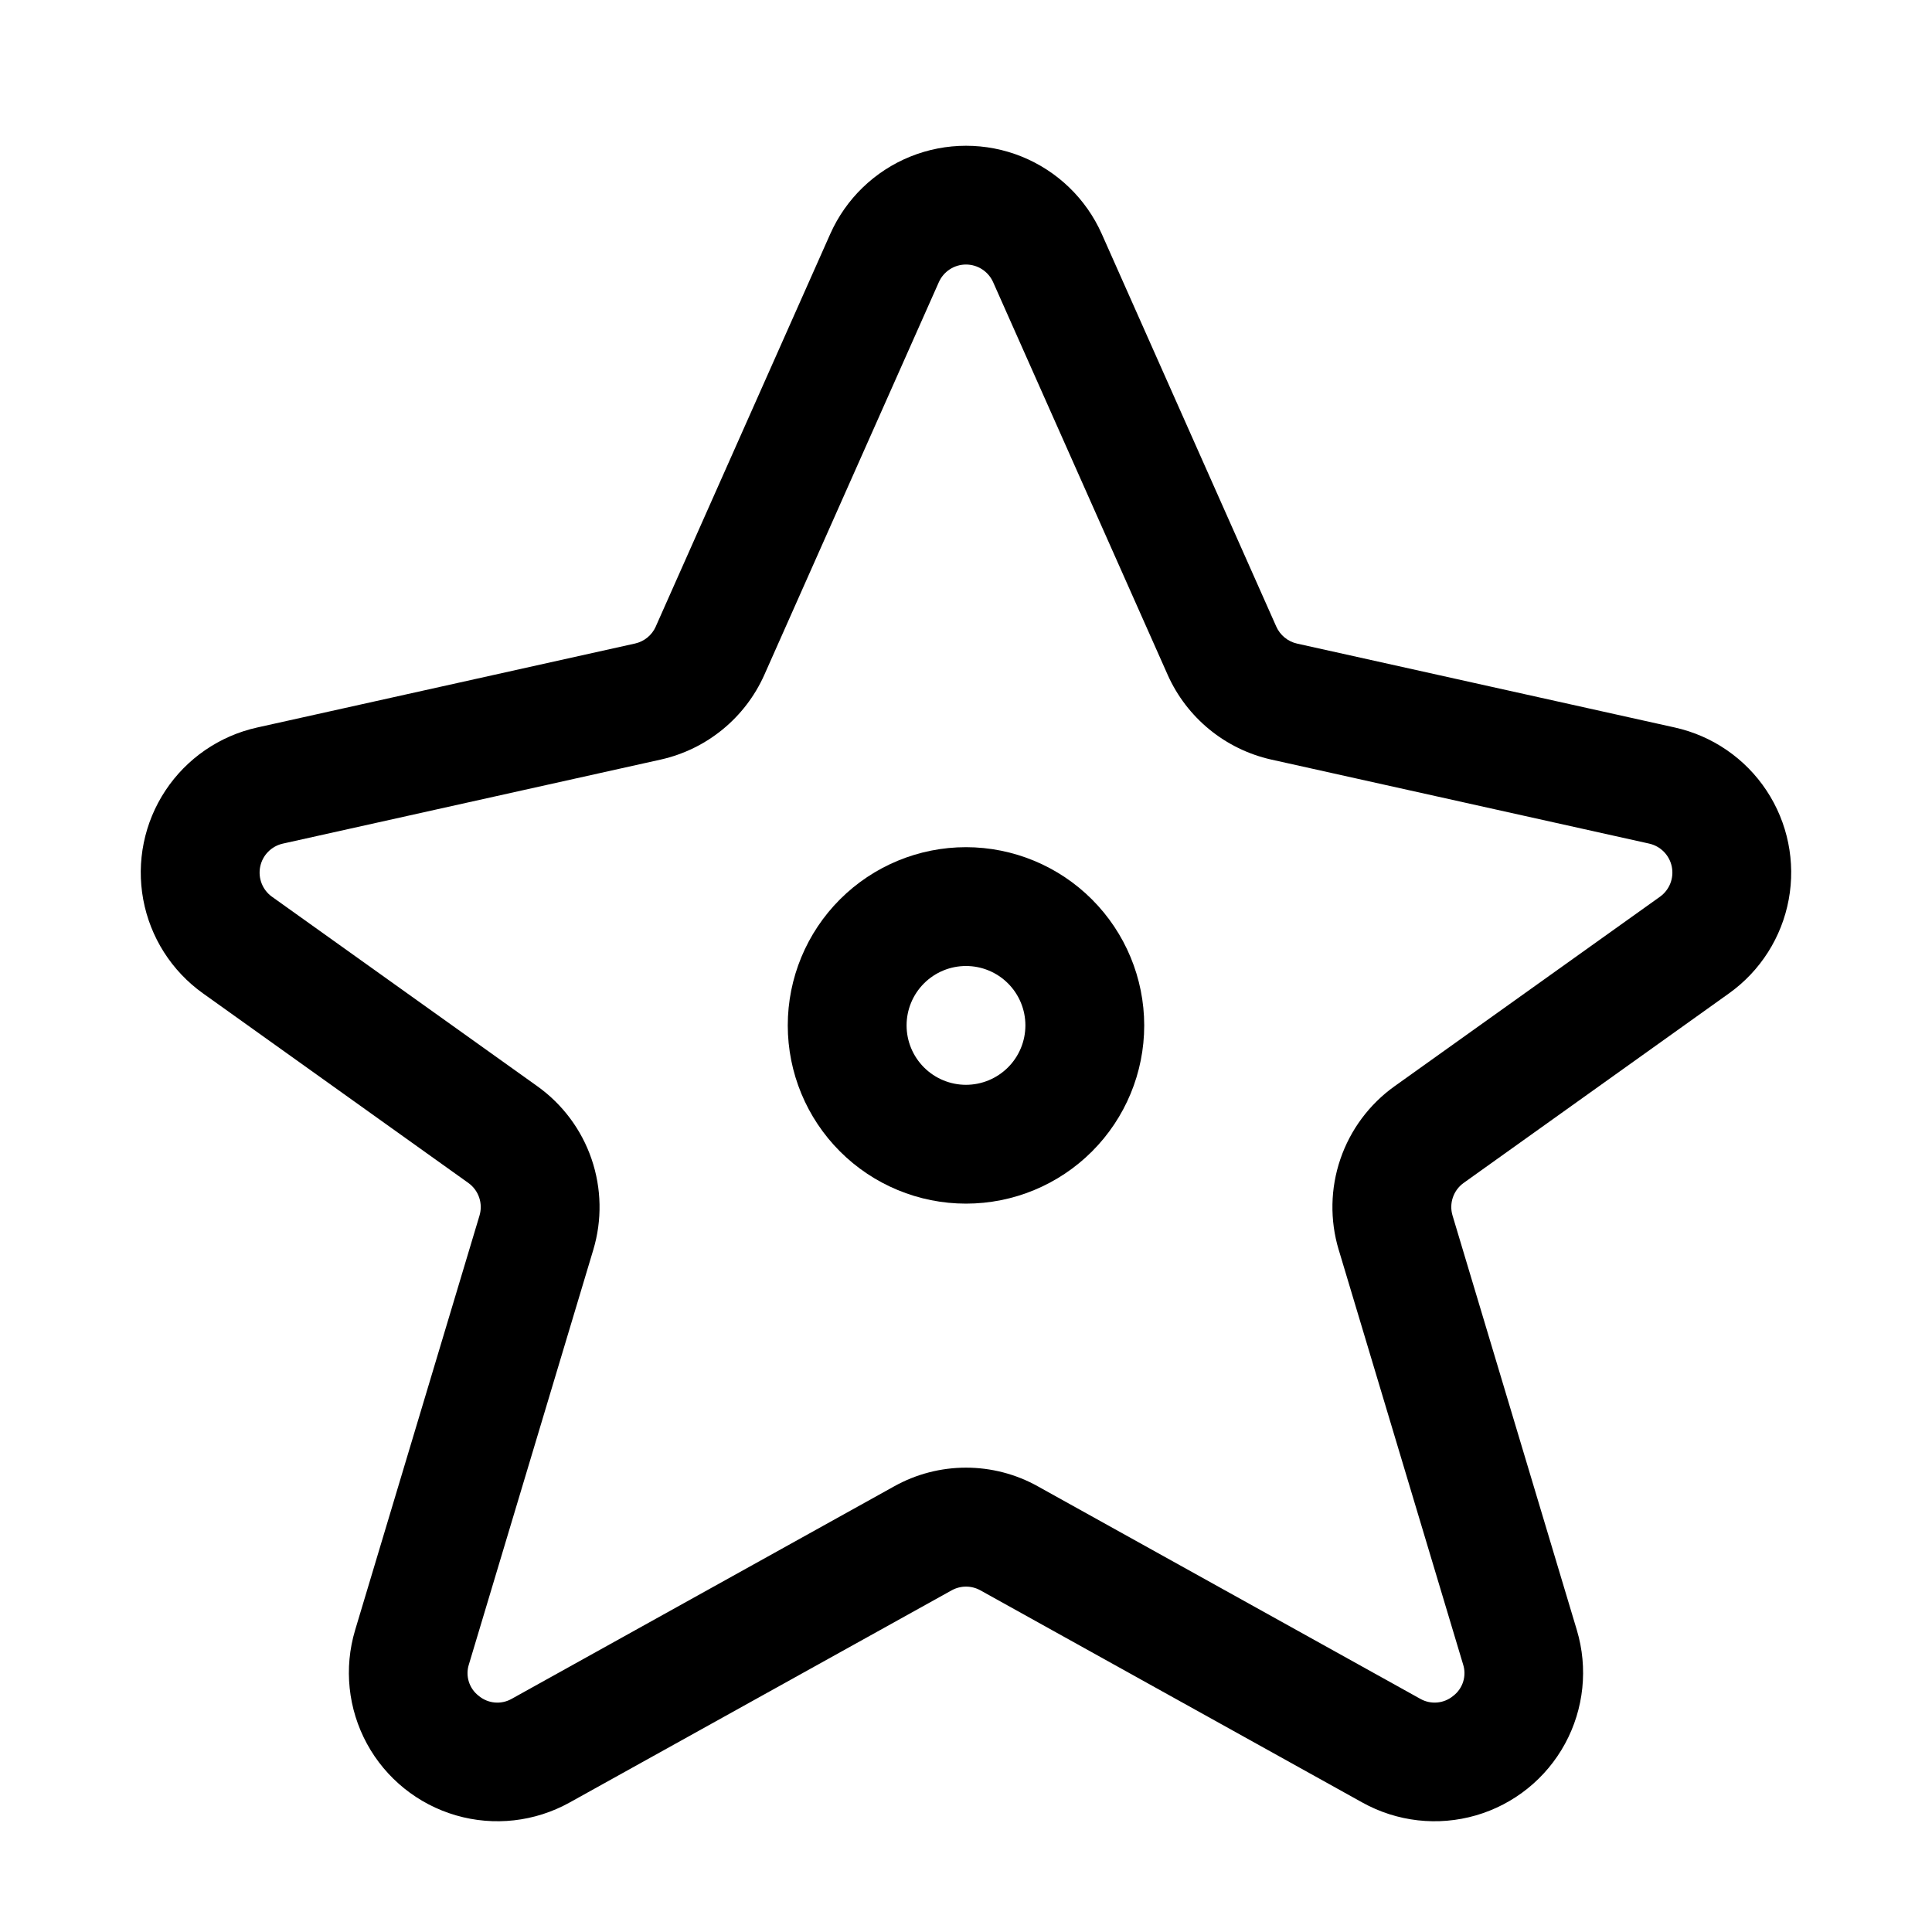
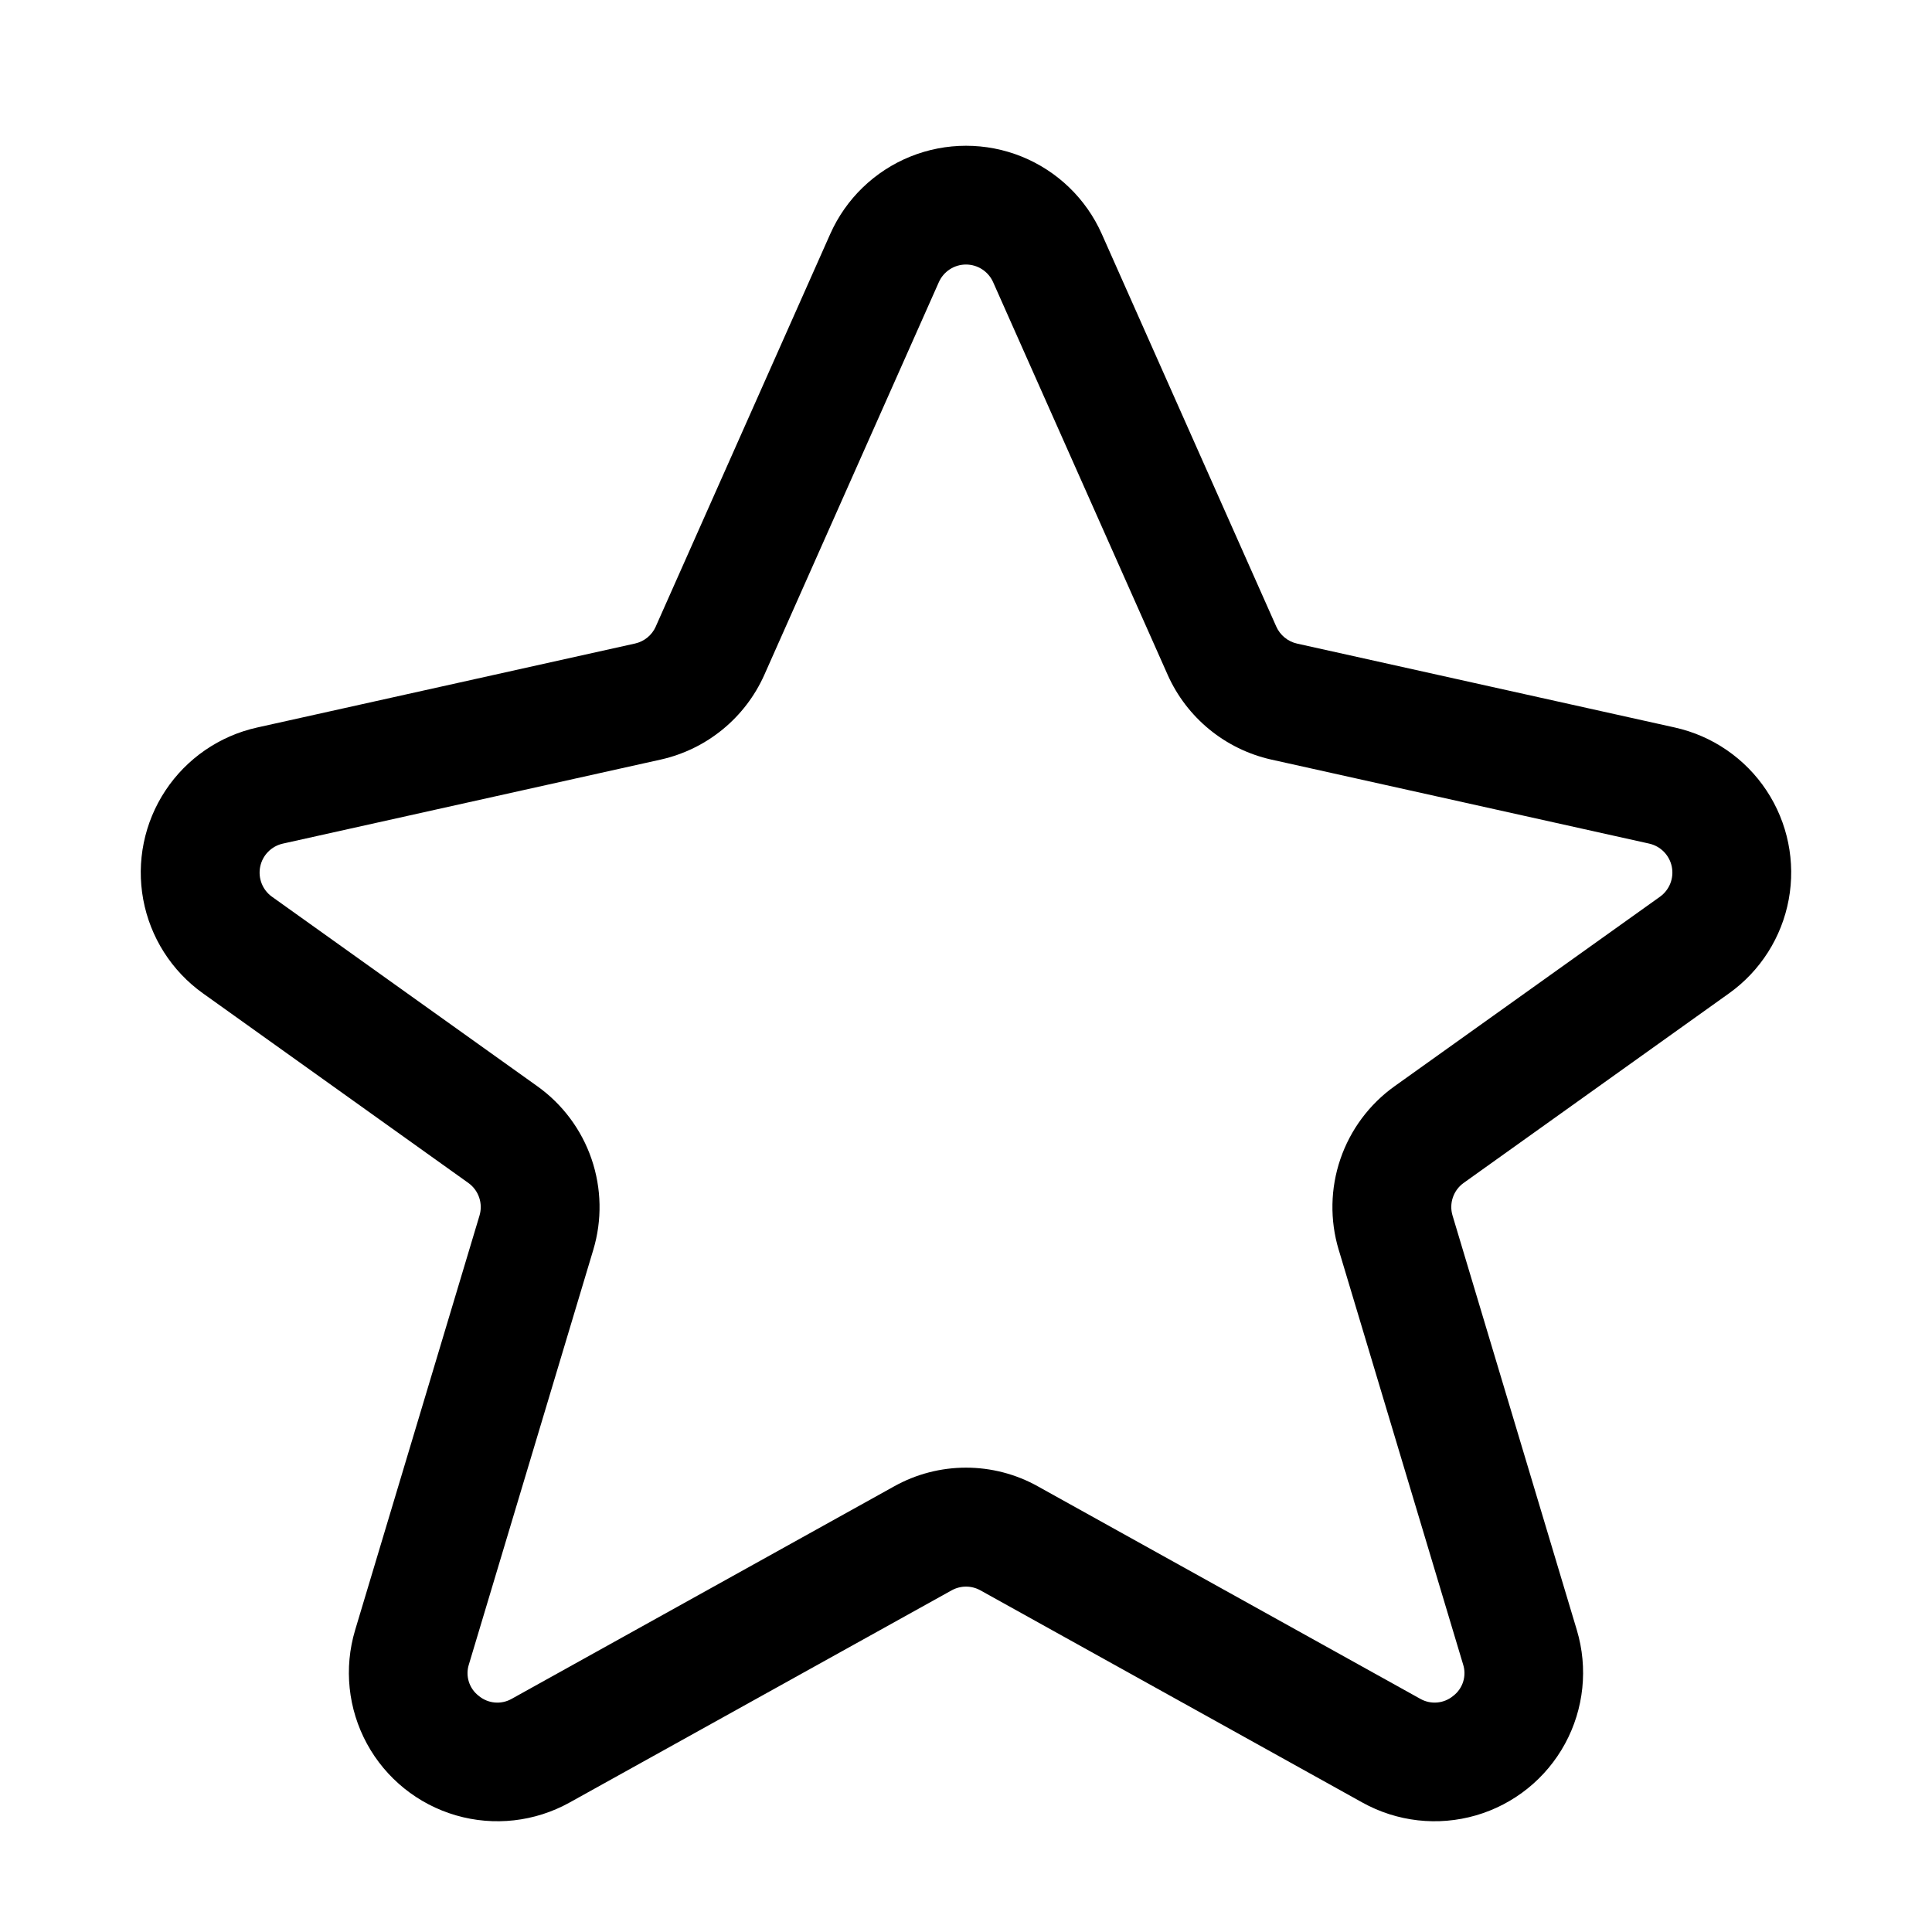
<svg xmlns="http://www.w3.org/2000/svg" fill="#000000" width="800px" height="800px" version="1.1" viewBox="144 144 512 512">
  <g>
    <path d="m602.21 407.25c8.297-5.926 13.969-14.84 15.82-24.867 1.855-10.023-0.254-20.379-5.879-28.879-5.629-8.504-14.332-14.488-24.285-16.703l-100.15-22.246c-2.438-0.551-4.473-2.223-5.488-4.504l-46.25-104.06c-4.152-9.324-11.762-16.672-21.223-20.496-9.465-3.82-20.039-3.82-29.504 0-9.461 3.824-17.07 11.172-21.223 20.496l-46.25 104.06v0.016c-1.016 2.269-3.043 3.93-5.473 4.473l-100.17 22.262c-9.953 2.211-18.664 8.195-24.293 16.699-5.629 8.5-7.738 18.859-5.883 28.883 1.855 10.027 7.531 18.945 15.832 24.867l70.309 50.23c2.75 1.957 3.941 5.445 2.969 8.672l-32.957 109.84c-3.012 10.055-1.883 20.898 3.133 30.117 5.019 9.219 13.512 16.051 23.594 18.98 10.078 2.926 20.91 1.707 30.086-3.387l101.26-56.238c2.379-1.324 5.269-1.324 7.644 0l101.24 56.242c9.176 5.094 20.008 6.312 30.09 3.383 10.078-2.926 18.57-9.758 23.59-18.98 5.016-9.219 6.144-20.059 3.133-30.113l-32.941-109.86c-0.973-3.219 0.215-6.703 2.953-8.656zm-103.44 67.945 32.949 109.84v-0.004c1.012 3.066-0.031 6.438-2.598 8.395-2.477 2.062-5.973 2.363-8.766 0.758l-101.23-56.242v-0.004c-11.875-6.66-26.363-6.66-38.238 0l-101.24 56.246c-2.793 1.609-6.293 1.309-8.766-0.758-2.566-1.957-3.609-5.328-2.598-8.395l32.949-109.82c2.359-7.867 2.199-16.273-0.457-24.047-2.656-7.773-7.68-14.52-14.363-19.293l-70.324-50.223h-0.004c-2.523-1.809-3.746-4.934-3.125-7.973 0.621-3.043 2.973-5.434 6-6.109l100.18-22.281c12.168-2.731 22.332-11.047 27.414-22.434l46.25-104.07c1.262-2.844 4.082-4.68 7.195-4.68 3.109 0 5.93 1.836 7.195 4.68l46.25 104.04h-0.004c5.086 11.398 15.254 19.723 27.43 22.465l100.17 22.273c3.031 0.676 5.383 3.066 6.004 6.109 0.621 3.043-0.605 6.164-3.129 7.973l-70.34 50.223c-6.68 4.777-11.695 11.52-14.352 19.289-2.656 7.769-2.812 16.176-0.457 24.039z" />
-     <path d="m400 368.51c-12.527 0-24.543 4.977-33.398 13.832-8.859 8.859-13.836 20.871-13.836 33.398 0 12.527 4.977 24.539 13.836 33.398 8.855 8.859 20.871 13.836 33.398 13.836 12.523 0 24.539-4.977 33.398-13.836 8.855-8.859 13.832-20.871 13.832-33.398-0.012-12.523-4.996-24.527-13.848-33.383-8.855-8.855-20.863-13.836-33.383-13.848zm0 62.977c-4.176 0-8.18-1.66-11.133-4.613-2.953-2.953-4.613-6.957-4.613-11.133 0-4.176 1.66-8.18 4.613-11.133 2.953-2.953 6.957-4.609 11.133-4.609s8.18 1.656 11.133 4.609c2.949 2.953 4.609 6.957 4.609 11.133-0.004 4.176-1.66 8.18-4.613 11.129-2.953 2.953-6.957 4.613-11.129 4.617z" />
  </g>
</svg>